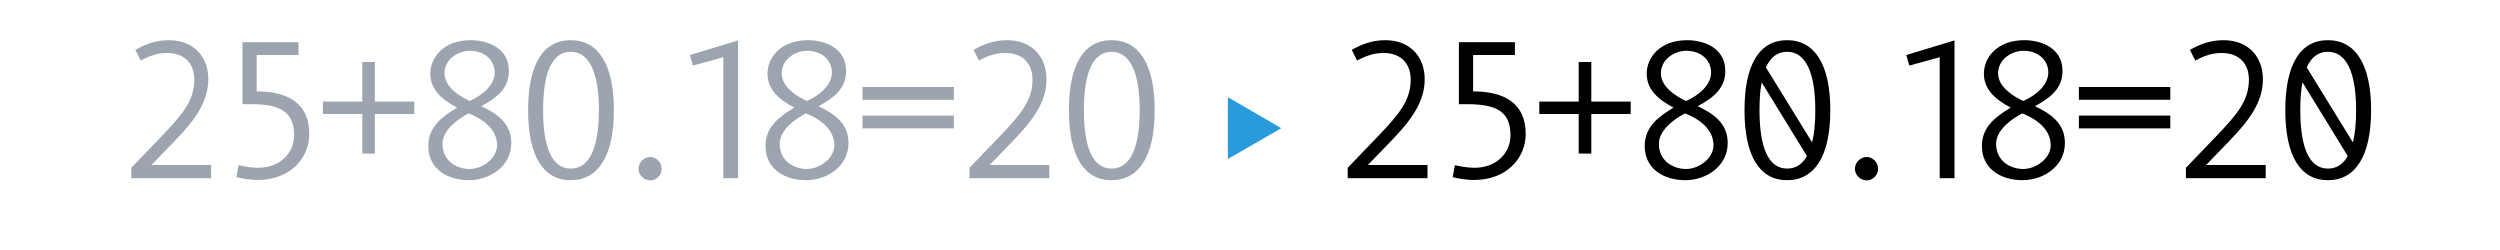
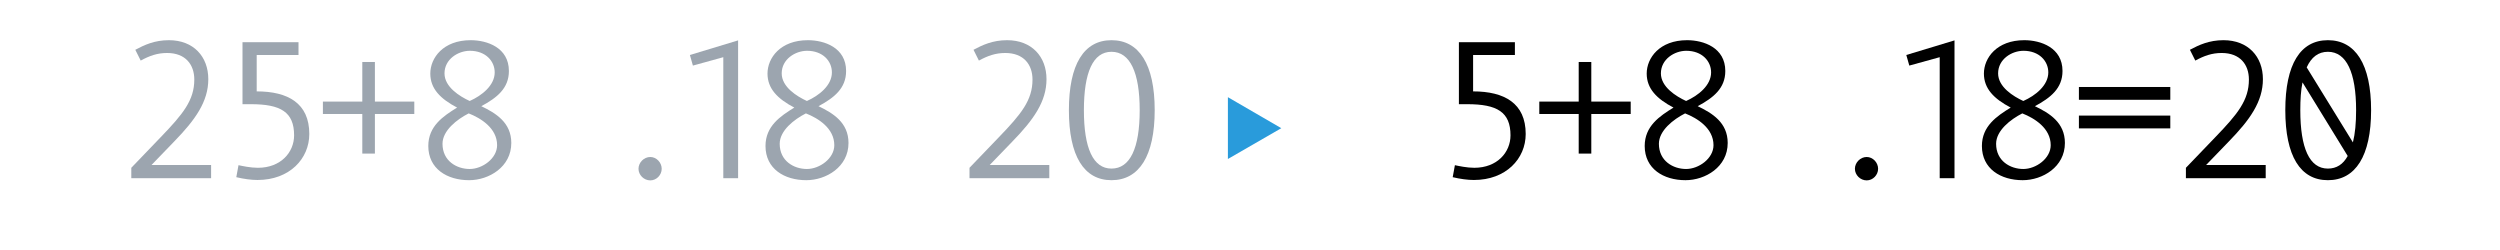
<svg xmlns="http://www.w3.org/2000/svg" width="100%" height="100%" viewBox="0 0 1000 100" version="1.1" xml:space="preserve" style="fill-rule:evenodd;clip-rule:evenodd;stroke-linejoin:round;stroke-miterlimit:1.414;">
  <g transform="matrix(1,0,0,1,-291.798,-10.489)">
    <g id="Ebene1">
      <g id="(»GR¡¿ (H13) → »GR¡¿ (H13))">
        <path d="M344.318,81.764L376.238,81.764L376.238,76.484L352.398,76.484L361.518,67.044C369.918,58.404 375.118,51.124 375.118,42.164C375.118,33.124 369.198,26.564 359.358,26.564C353.598,26.564 349.518,28.484 345.918,30.404L348.078,34.724C351.598,32.804 354.718,31.684 358.638,31.684C365.998,31.684 369.518,36.324 369.518,42.324C369.518,50.564 365.038,56.084 356.078,65.364L344.318,77.604L344.318,81.764Z" style="fill:rgb(156,165,175);fill-rule:nonzero;" />
        <path d="M387.198,76.564L386.318,81.364C389.358,82.084 392.318,82.484 394.798,82.484C407.598,82.484 415.518,74.004 415.518,64.084C415.518,51.764 406.958,47.044 394.478,47.044L394.478,32.484L411.198,32.484L411.198,27.364L388.798,27.364L388.798,52.164L392.158,52.164C404.078,52.164 409.438,55.284 409.438,64.644C409.438,71.364 404.158,77.604 394.958,77.604C391.998,77.604 388.718,76.884 387.198,76.564Z" style="fill:rgb(156,165,175);fill-rule:nonzero;" />
        <path d="M441.758,56.084L457.518,56.084L457.518,51.124L441.758,51.124L441.758,35.284L436.718,35.284L436.718,51.124L420.958,51.124L420.958,56.084L436.718,56.084L436.718,71.924L441.758,71.924L441.758,56.084Z" style="fill:rgb(156,165,175);fill-rule:nonzero;" />
        <path d="M479.438,82.564C487.358,82.564 496.318,77.284 496.318,67.684C496.318,59.524 490.158,55.764 484.318,52.964C490.558,49.604 495.358,45.844 495.358,38.884C495.358,29.524 486.638,26.564 480.078,26.564C469.038,26.564 463.918,33.684 463.918,39.924C463.918,45.924 467.918,50.004 474.638,53.524C469.038,56.964 463.118,60.964 463.118,68.884C463.118,78.004 470.638,82.564 479.438,82.564ZM479.758,30.804C485.998,30.804 489.678,34.884 489.678,39.444C489.678,44.644 484.558,48.724 479.678,50.884C475.678,49.044 469.598,45.284 469.598,39.844C469.598,34.164 475.038,30.804 479.758,30.804ZM479.678,78.084C474.478,78.084 468.798,74.884 468.798,68.004C468.798,62.724 474.558,58.244 479.278,55.844C484.158,57.764 490.638,61.764 490.638,68.564C490.638,73.844 484.798,78.084 479.678,78.084Z" style="fill:rgb(156,165,175);fill-rule:nonzero;" />
-         <path d="M520.078,82.564C531.118,82.564 537.358,72.884 537.358,54.564C537.358,36.244 531.118,26.564 520.078,26.564C509.038,26.564 503.038,36.244 503.038,54.564C503.038,72.884 509.038,82.564 520.078,82.564ZM520.078,77.924C512.718,77.924 509.038,69.764 509.038,54.564C509.038,39.524 512.638,31.204 520.078,31.204C527.518,31.204 531.358,39.524 531.358,54.564C531.358,69.764 527.518,77.924 520.078,77.924Z" style="fill:rgb(156,165,175);fill-rule:nonzero;" />
        <path d="M551.918,82.644C554.398,82.644 556.478,80.484 556.478,78.004C556.478,75.524 554.398,73.284 551.918,73.284C549.358,73.284 547.198,75.524 547.198,78.004C547.198,80.484 549.358,82.644 551.918,82.644Z" style="fill:rgb(156,165,175);fill-rule:nonzero;" />
        <path d="M581.118,33.364L581.118,81.764L587.038,81.764L587.038,26.644L567.758,32.484L568.958,36.724L581.118,33.364Z" style="fill:rgb(156,165,175);fill-rule:nonzero;" />
        <path d="M614.318,82.564C622.238,82.564 631.198,77.284 631.198,67.684C631.198,59.524 625.038,55.764 619.198,52.964C625.438,49.604 630.238,45.844 630.238,38.884C630.238,29.524 621.518,26.564 614.958,26.564C603.918,26.564 598.798,33.684 598.798,39.924C598.798,45.924 602.798,50.004 609.518,53.524C603.918,56.964 597.998,60.964 597.998,68.884C597.998,78.004 605.518,82.564 614.318,82.564ZM614.638,30.804C620.878,30.804 624.558,34.884 624.558,39.444C624.558,44.644 619.438,48.724 614.558,50.884C610.558,49.044 604.478,45.284 604.478,39.844C604.478,34.164 609.918,30.804 614.638,30.804ZM614.558,78.084C609.358,78.084 603.678,74.884 603.678,68.004C603.678,62.724 609.438,58.244 614.158,55.844C619.038,57.764 625.518,61.764 625.518,68.564C625.518,73.844 619.678,78.084 614.558,78.084Z" style="fill:rgb(156,165,175);fill-rule:nonzero;" />
-         <path d="M636.798,50.404L673.358,50.404L673.358,45.284L636.798,45.284L636.798,50.404ZM636.798,61.844L673.358,61.844L673.358,56.724L636.798,56.724L636.798,61.844Z" style="fill:rgb(156,165,175);fill-rule:nonzero;" />
        <path d="M679.598,81.764L711.518,81.764L711.518,76.484L687.678,76.484L696.798,67.044C705.198,58.404 710.398,51.124 710.398,42.164C710.398,33.124 704.478,26.564 694.638,26.564C688.878,26.564 684.798,28.484 681.198,30.404L683.358,34.724C686.878,32.804 689.998,31.684 693.918,31.684C701.278,31.684 704.798,36.324 704.798,42.324C704.798,50.564 700.318,56.084 691.358,65.364L679.598,77.604L679.598,81.764Z" style="fill:rgb(156,165,175);fill-rule:nonzero;" />
        <path d="M736.398,82.564C747.438,82.564 753.678,72.884 753.678,54.564C753.678,36.244 747.438,26.564 736.398,26.564C725.358,26.564 719.358,36.244 719.358,54.564C719.358,72.884 725.358,82.564 736.398,82.564ZM736.398,77.924C729.038,77.924 725.358,69.764 725.358,54.564C725.358,39.524 728.958,31.204 736.398,31.204C743.838,31.204 747.678,39.524 747.678,54.564C747.678,69.764 743.838,77.924 736.398,77.924Z" style="fill:rgb(156,165,175);fill-rule:nonzero;" />
        <path d="M782.958,74.084L804.318,61.764L782.958,49.364L782.958,74.084Z" style="fill:rgb(41,155,219);fill-rule:nonzero;" />
-         <path d="M830.878,81.764L862.798,81.764L862.798,76.484L838.958,76.484L848.078,67.044C856.478,58.404 861.678,51.124 861.678,42.164C861.678,33.124 855.758,26.564 845.918,26.564C840.158,26.564 836.078,28.484 832.478,30.404L834.638,34.724C838.158,32.804 841.278,31.684 845.198,31.684C852.558,31.684 856.078,36.324 856.078,42.324C856.078,50.564 851.598,56.084 842.638,65.364L830.878,77.604L830.878,81.764Z" style="fill:black;fill-rule:nonzero;" />
        <path d="M873.758,76.564L872.878,81.364C875.918,82.084 878.878,82.484 881.358,82.484C894.158,82.484 902.078,74.004 902.078,64.084C902.078,51.764 893.518,47.044 881.038,47.044L881.038,32.484L897.758,32.484L897.758,27.364L875.358,27.364L875.358,52.164L878.718,52.164C890.638,52.164 895.998,55.284 895.998,64.644C895.998,71.364 890.718,77.604 881.518,77.604C878.558,77.604 875.278,76.884 873.758,76.564Z" style="fill:black;fill-rule:nonzero;" />
        <path d="M928.318,56.084L944.078,56.084L944.078,51.124L928.318,51.124L928.318,35.284L923.278,35.284L923.278,51.124L907.518,51.124L907.518,56.084L923.278,56.084L923.278,71.924L928.318,71.924L928.318,56.084Z" style="fill:black;fill-rule:nonzero;" />
        <path d="M965.998,82.564C973.918,82.564 982.878,77.284 982.878,67.684C982.878,59.524 976.718,55.764 970.878,52.964C977.118,49.604 981.918,45.844 981.918,38.884C981.918,29.524 973.198,26.564 966.638,26.564C955.598,26.564 950.478,33.684 950.478,39.924C950.478,45.924 954.478,50.004 961.198,53.524C955.598,56.964 949.678,60.964 949.678,68.884C949.678,78.004 957.198,82.564 965.998,82.564ZM966.318,30.804C972.558,30.804 976.238,34.884 976.238,39.444C976.238,44.644 971.118,48.724 966.238,50.884C962.238,49.044 956.158,45.284 956.158,39.844C956.158,34.164 961.598,30.804 966.318,30.804ZM966.238,78.084C961.038,78.084 955.358,74.884 955.358,68.004C955.358,62.724 961.118,58.244 965.838,55.844C970.718,57.764 977.198,61.764 977.198,68.564C977.198,73.844 971.358,78.084 966.238,78.084Z" style="fill:black;fill-rule:nonzero;" />
-         <path d="M1006.64,26.564C995.598,26.564 989.598,36.244 989.598,54.564C989.598,72.884 995.598,82.564 1006.64,82.564C1017.68,82.564 1023.92,72.884 1023.92,54.564C1023.92,36.244 1017.68,26.564 1006.64,26.564ZM1006.64,31.204C1014.08,31.204 1017.92,39.524 1017.92,54.564C1017.92,59.684 1017.52,64.004 1016.64,67.444L998.158,37.444C999.998,33.364 1002.8,31.204 1006.64,31.204ZM1006.64,77.924C999.278,77.924 995.598,69.764 995.598,54.564C995.598,50.324 995.838,46.564 996.478,43.444L1014.56,72.884C1012.72,76.244 1010.08,77.924 1006.64,77.924Z" style="fill:black;fill-rule:nonzero;" />
        <path d="M1038.48,82.644C1040.96,82.644 1043.04,80.484 1043.04,78.004C1043.04,75.524 1040.96,73.284 1038.48,73.284C1035.92,73.284 1033.76,75.524 1033.76,78.004C1033.76,80.484 1035.92,82.644 1038.48,82.644Z" style="fill:black;fill-rule:nonzero;" />
        <path d="M1067.68,33.364L1067.68,81.764L1073.6,81.764L1073.6,26.644L1054.32,32.484L1055.52,36.724L1067.68,33.364Z" style="fill:black;fill-rule:nonzero;" />
        <path d="M1100.88,82.564C1108.8,82.564 1117.76,77.284 1117.76,67.684C1117.76,59.524 1111.6,55.764 1105.76,52.964C1112,49.604 1116.8,45.844 1116.8,38.884C1116.8,29.524 1108.08,26.564 1101.52,26.564C1090.48,26.564 1085.36,33.684 1085.36,39.924C1085.36,45.924 1089.36,50.004 1096.08,53.524C1090.48,56.964 1084.56,60.964 1084.56,68.884C1084.56,78.004 1092.08,82.564 1100.88,82.564ZM1101.2,30.804C1107.44,30.804 1111.12,34.884 1111.12,39.444C1111.12,44.644 1106,48.724 1101.12,50.884C1097.12,49.044 1091.04,45.284 1091.04,39.844C1091.04,34.164 1096.48,30.804 1101.2,30.804ZM1101.12,78.084C1095.92,78.084 1090.24,74.884 1090.24,68.004C1090.24,62.724 1096,58.244 1100.72,55.844C1105.6,57.764 1112.08,61.764 1112.08,68.564C1112.08,73.844 1106.24,78.084 1101.12,78.084Z" style="fill:black;fill-rule:nonzero;" />
        <path d="M1123.36,50.404L1159.92,50.404L1159.92,45.284L1123.36,45.284L1123.36,50.404ZM1123.36,61.844L1159.92,61.844L1159.92,56.724L1123.36,56.724L1123.36,61.844Z" style="fill:black;fill-rule:nonzero;" />
        <path d="M1166.16,81.764L1198.08,81.764L1198.08,76.484L1174.24,76.484L1183.36,67.044C1191.76,58.404 1196.96,51.124 1196.96,42.164C1196.96,33.124 1191.04,26.564 1181.2,26.564C1175.44,26.564 1171.36,28.484 1167.76,30.404L1169.92,34.724C1173.44,32.804 1176.56,31.684 1180.48,31.684C1187.84,31.684 1191.36,36.324 1191.36,42.324C1191.36,50.564 1186.88,56.084 1177.92,65.364L1166.16,77.604L1166.16,81.764Z" style="fill:black;fill-rule:nonzero;" />
        <path d="M1222.96,26.564C1211.92,26.564 1205.92,36.244 1205.92,54.564C1205.92,72.884 1211.92,82.564 1222.96,82.564C1234,82.564 1240.24,72.884 1240.24,54.564C1240.24,36.244 1234,26.564 1222.96,26.564ZM1222.96,31.204C1230.4,31.204 1234.24,39.524 1234.24,54.564C1234.24,59.684 1233.84,64.004 1232.96,67.444L1214.48,37.444C1216.32,33.364 1219.12,31.204 1222.96,31.204ZM1222.96,77.924C1215.6,77.924 1211.92,69.764 1211.92,54.564C1211.92,50.324 1212.16,46.564 1212.8,43.444L1230.88,72.884C1229.04,76.244 1226.4,77.924 1222.96,77.924Z" style="fill:black;fill-rule:nonzero;" />
      </g>
    </g>
  </g>
</svg>